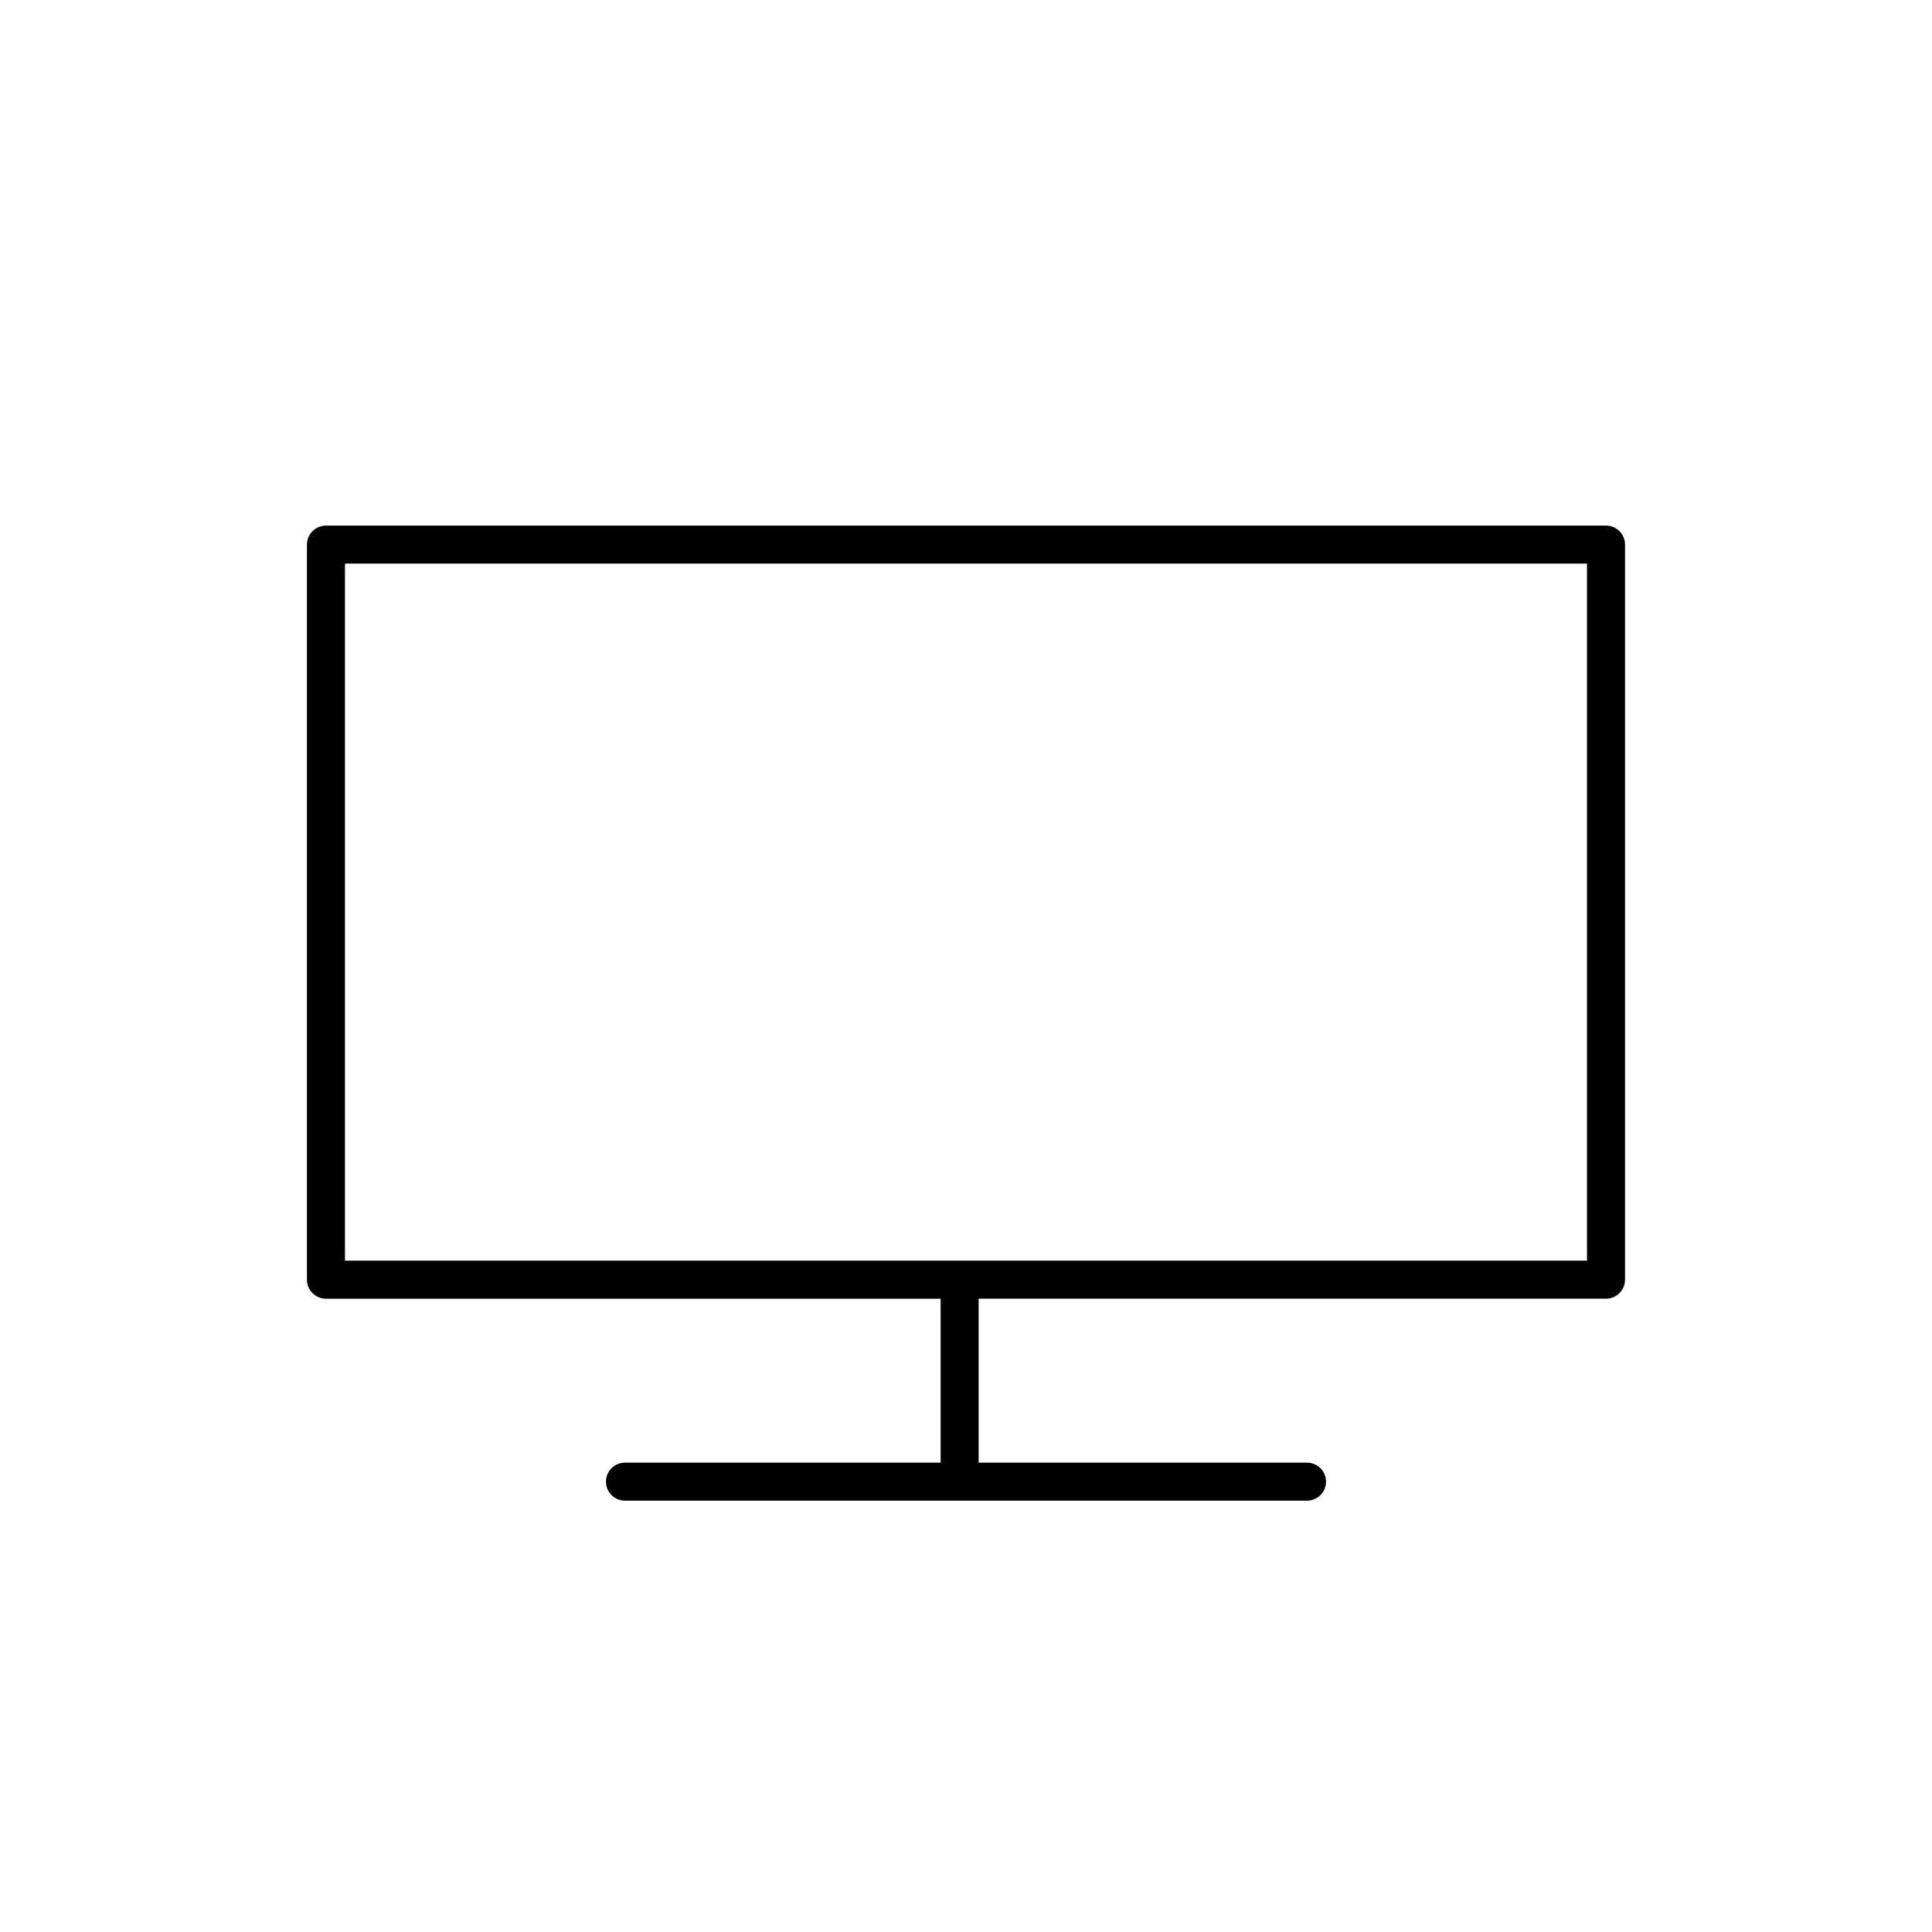
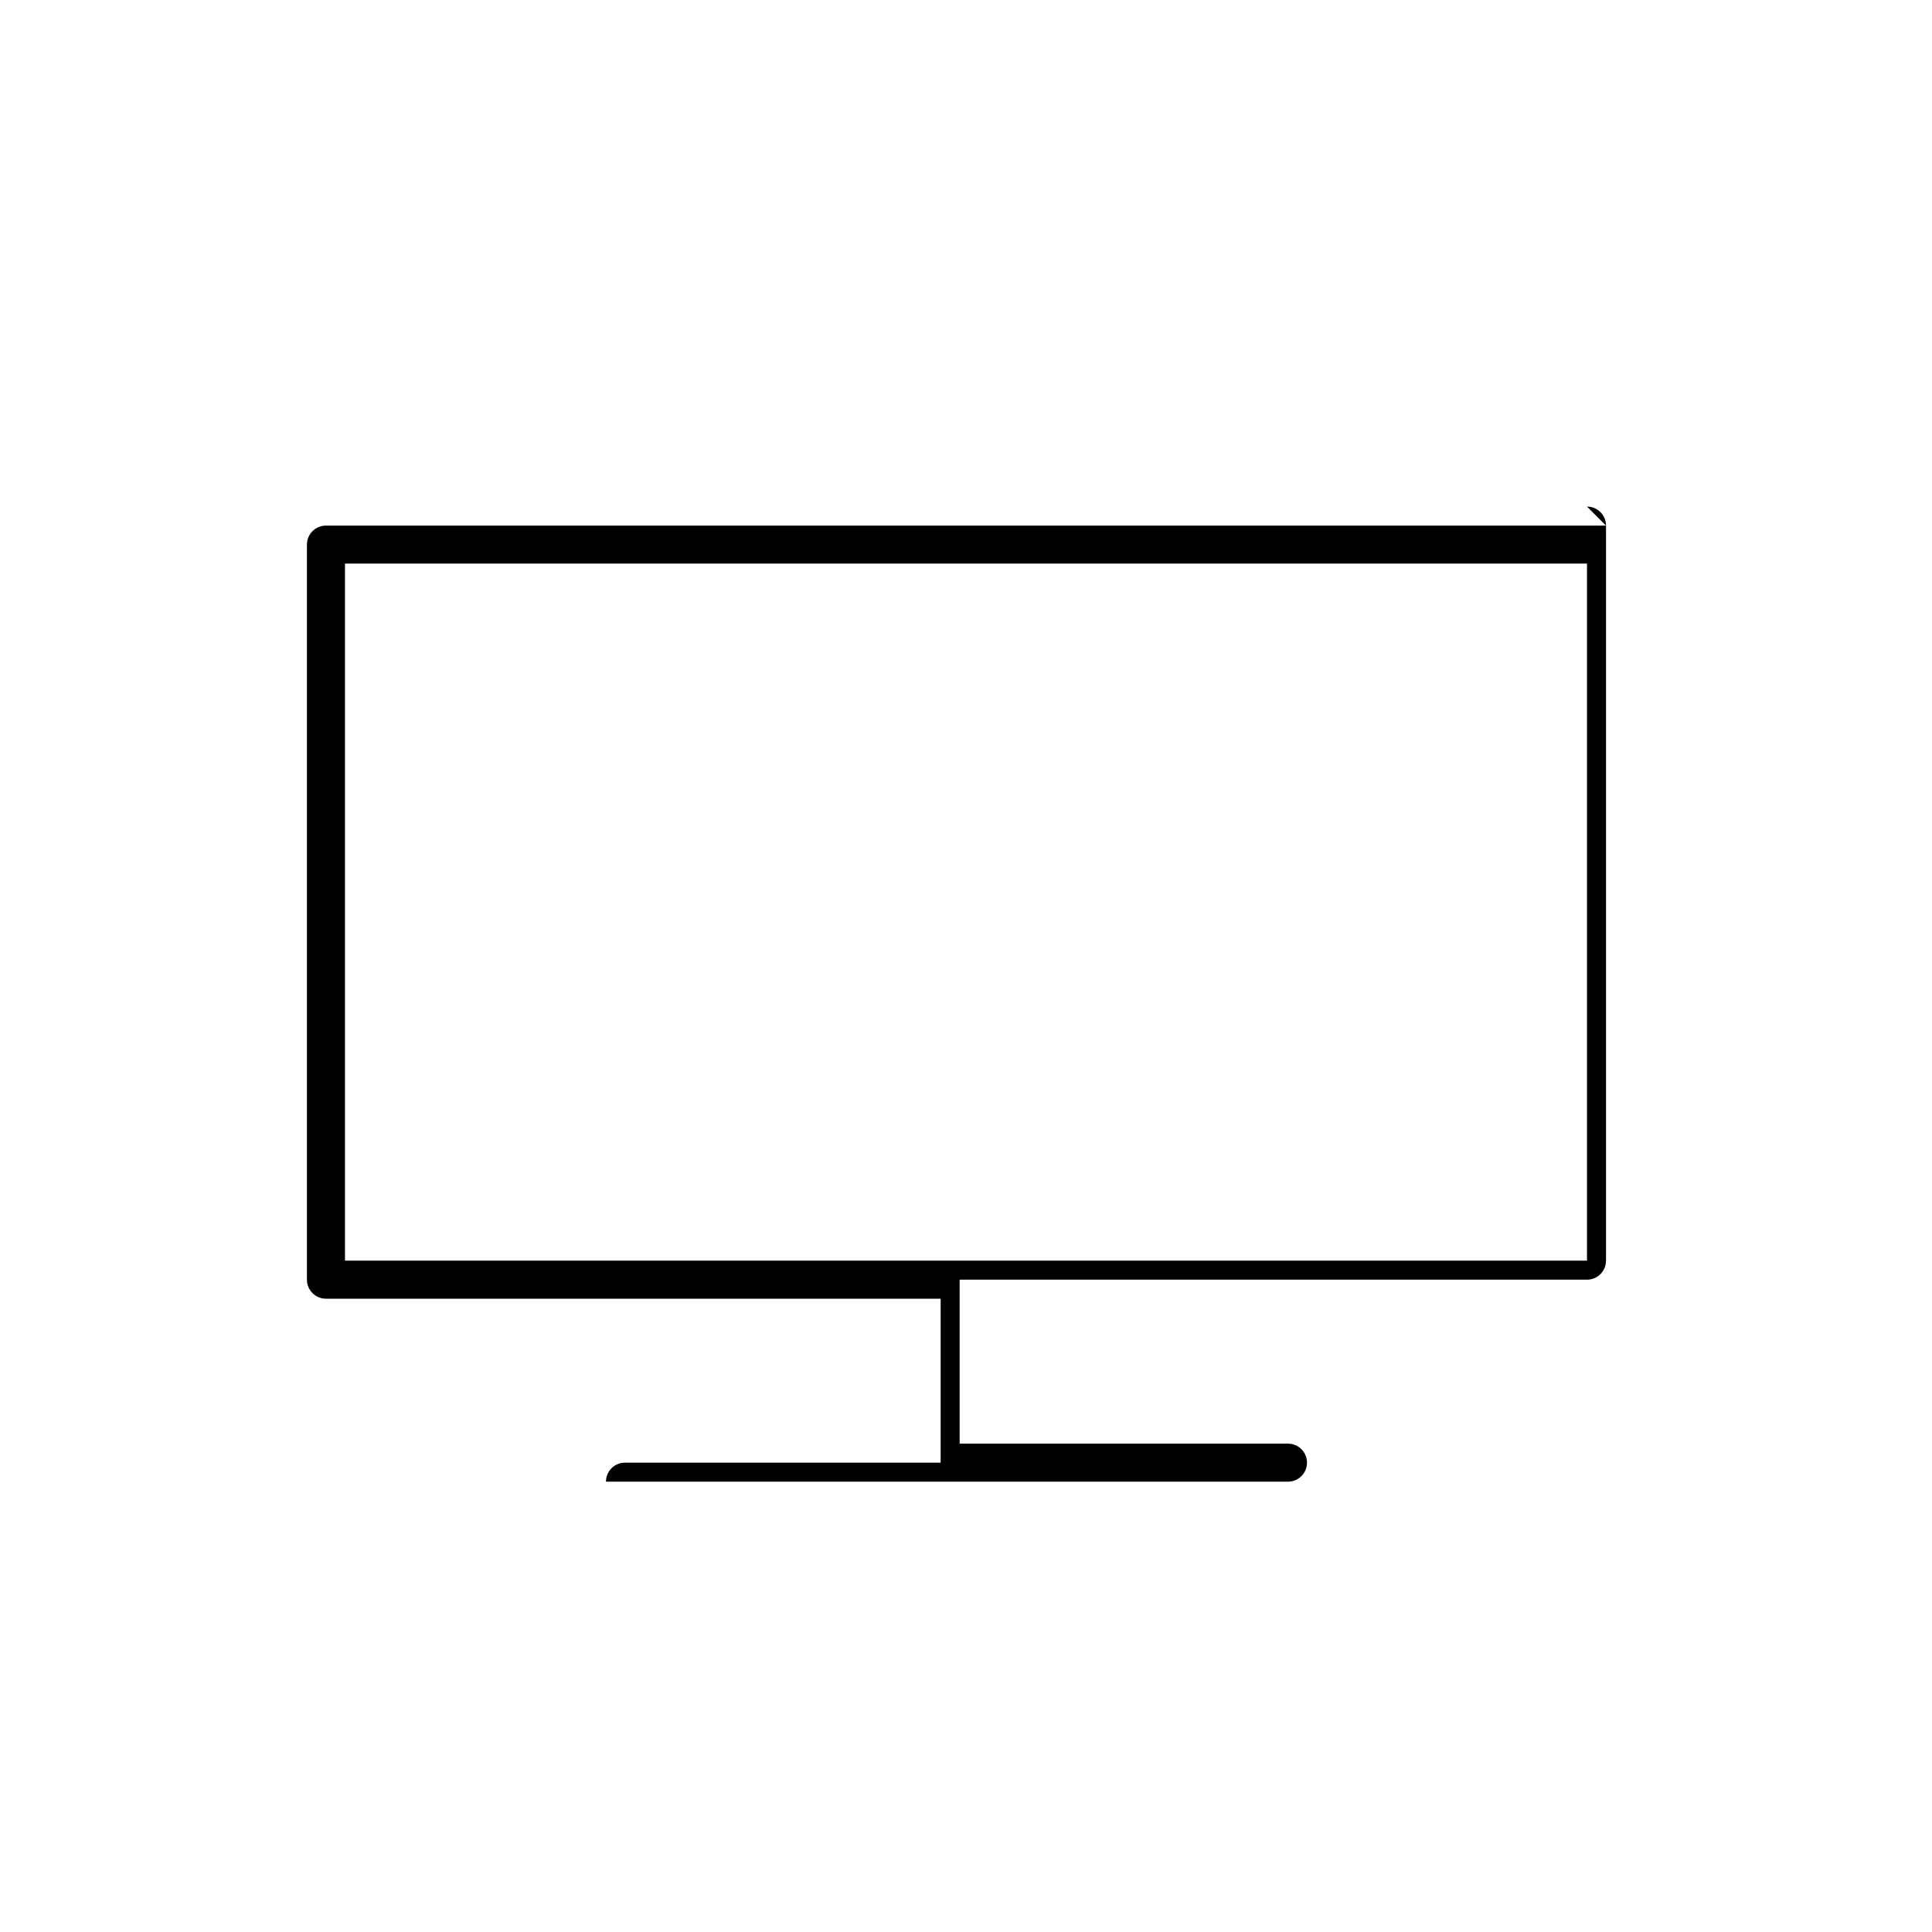
<svg xmlns="http://www.w3.org/2000/svg" fill="#000000" width="800px" height="800px" version="1.1" viewBox="144 144 512 512">
-   <path d="m569.61 283.29h-339.23c-2.781 0-5.039 2.258-5.039 5.039v194.8c0 2.781 2.258 5.039 5.039 5.039h162.9v43.453l-83.652-0.004c-2.781 0-5.039 2.258-5.039 5.039s2.258 5.039 5.039 5.039h180.74c2.781 0 5.039-2.258 5.039-5.039s-2.258-5.039-5.039-5.039h-87.016v-43.453h166.26c2.781 0 5.039-2.258 5.039-5.039v-194.8c0-2.781-2.258-5.035-5.039-5.035zm-5.039 194.8h-329.15v-184.73h329.15z" />
+   <path d="m569.61 283.29h-339.23c-2.781 0-5.039 2.258-5.039 5.039v194.8c0 2.781 2.258 5.039 5.039 5.039h162.9v43.453l-83.652-0.004c-2.781 0-5.039 2.258-5.039 5.039h180.74c2.781 0 5.039-2.258 5.039-5.039s-2.258-5.039-5.039-5.039h-87.016v-43.453h166.26c2.781 0 5.039-2.258 5.039-5.039v-194.8c0-2.781-2.258-5.035-5.039-5.035zm-5.039 194.8h-329.15v-184.73h329.15z" />
</svg>